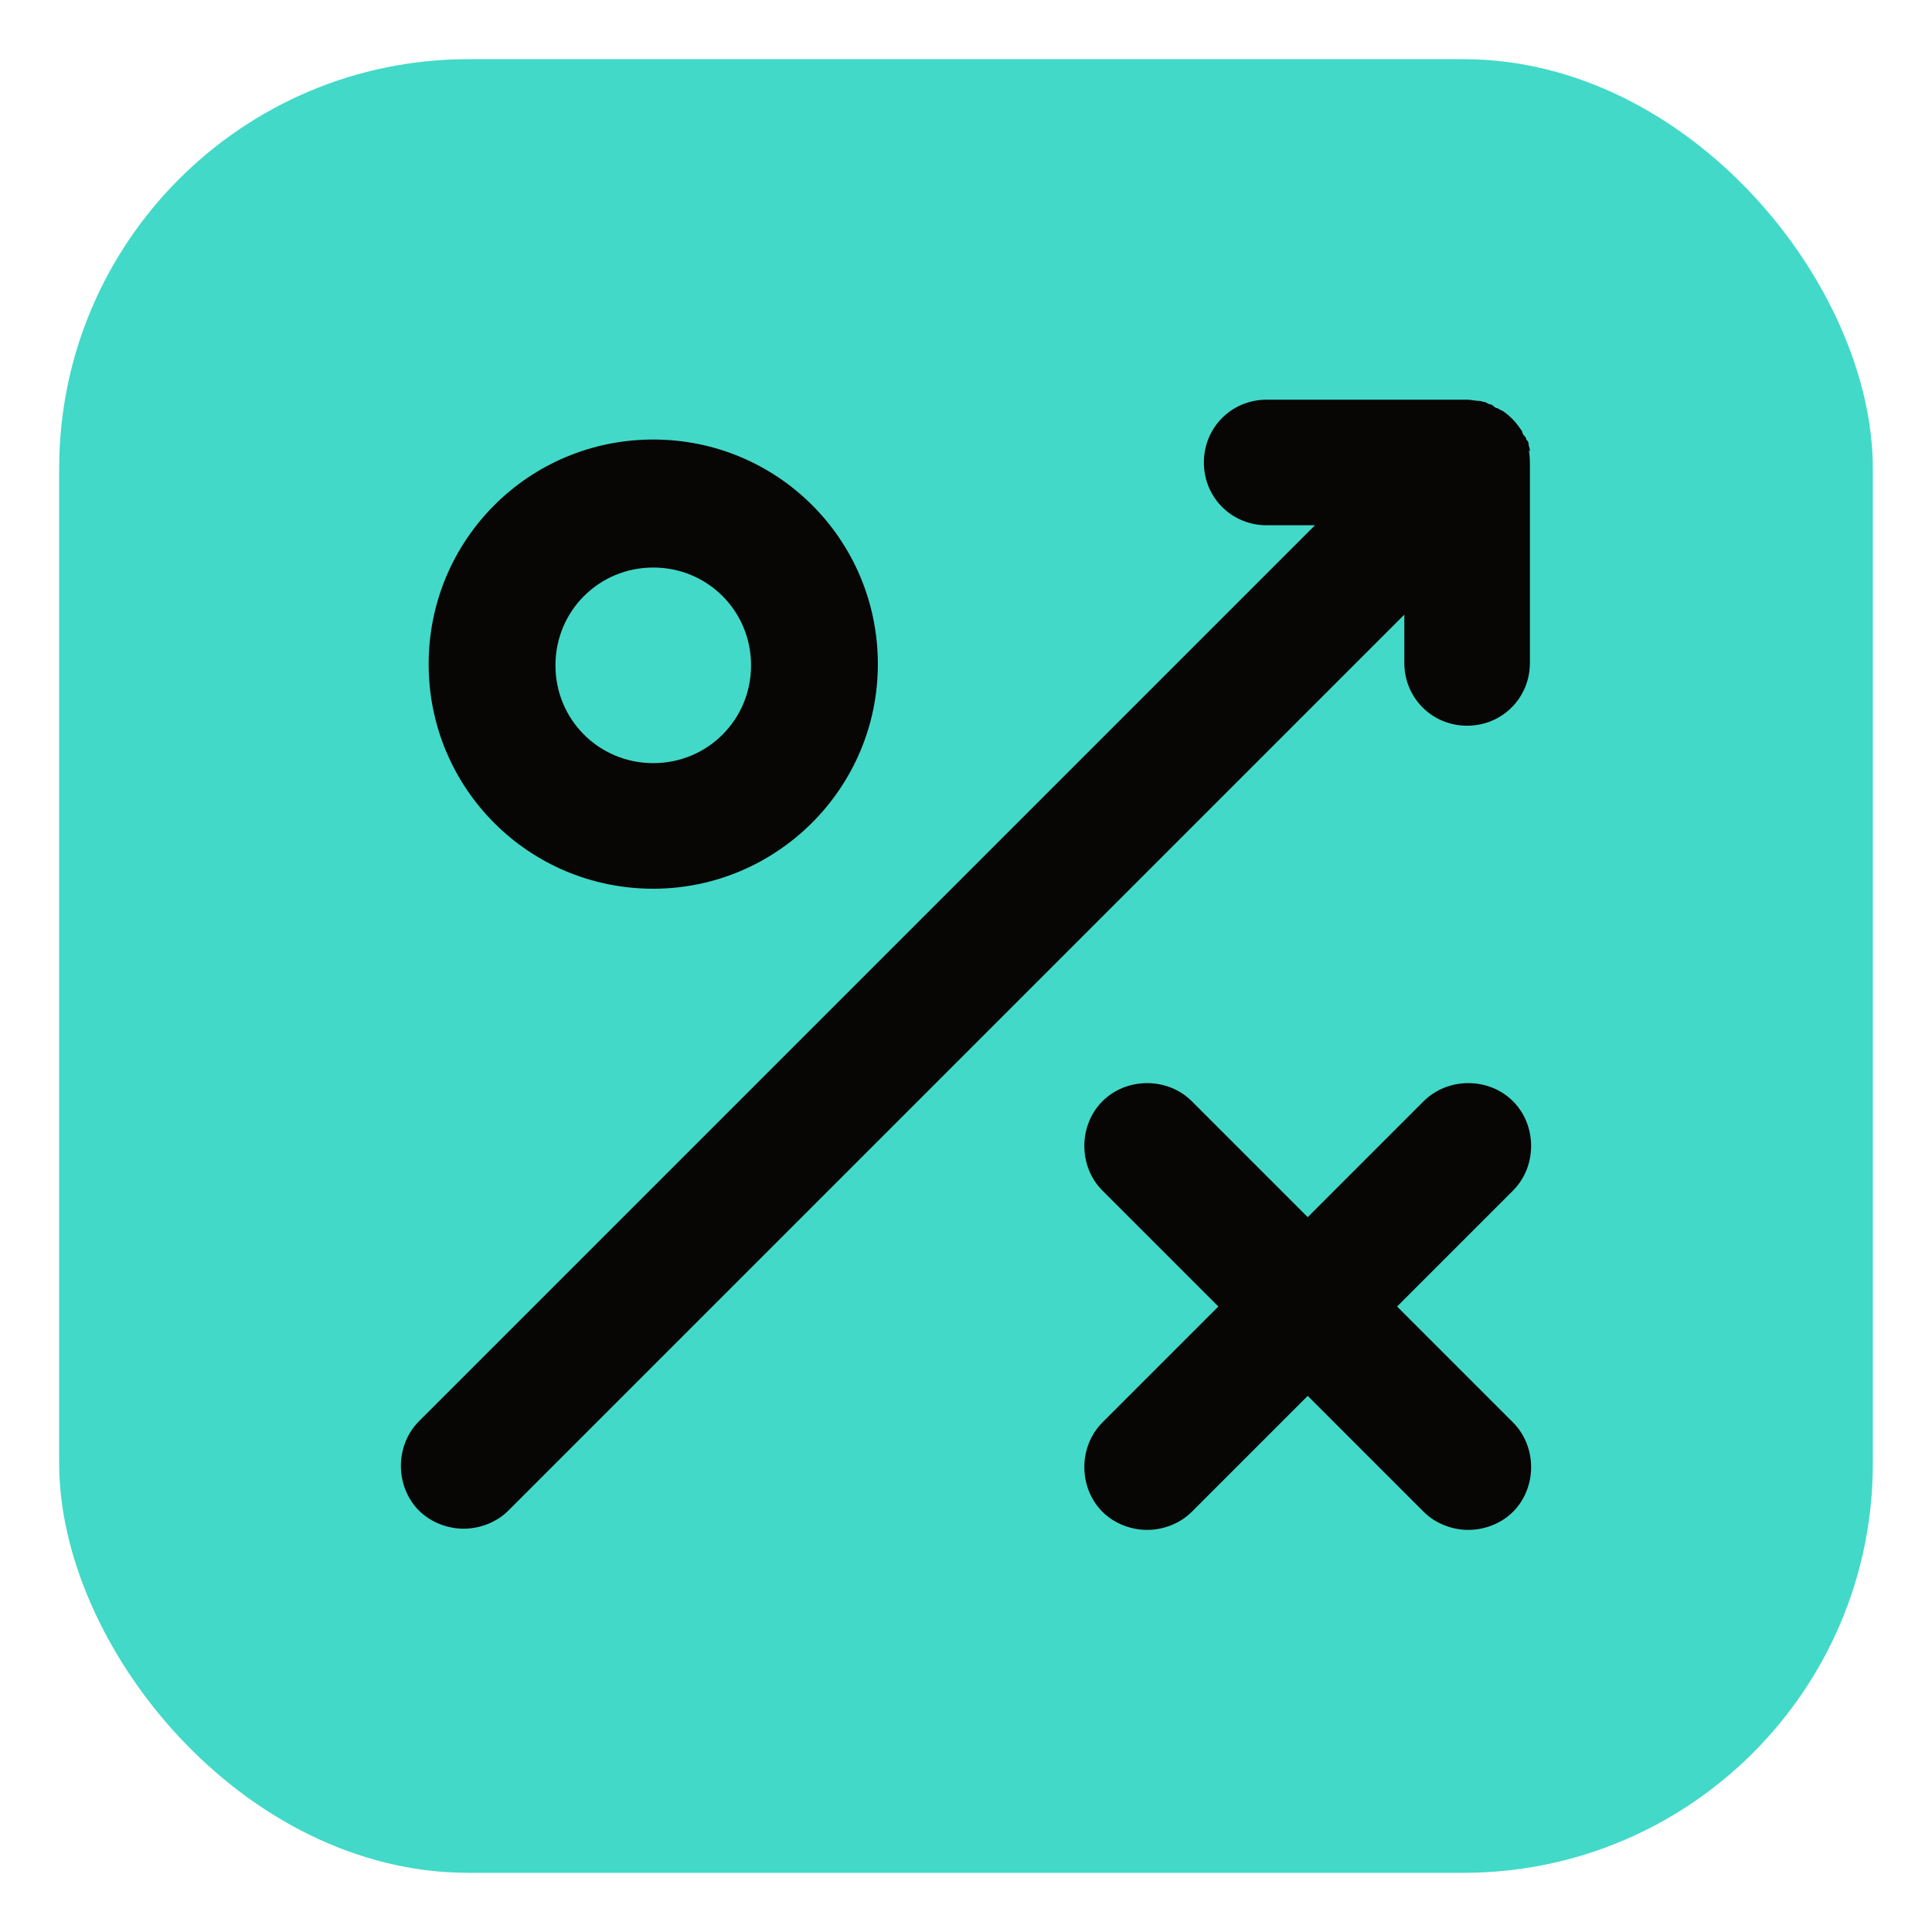
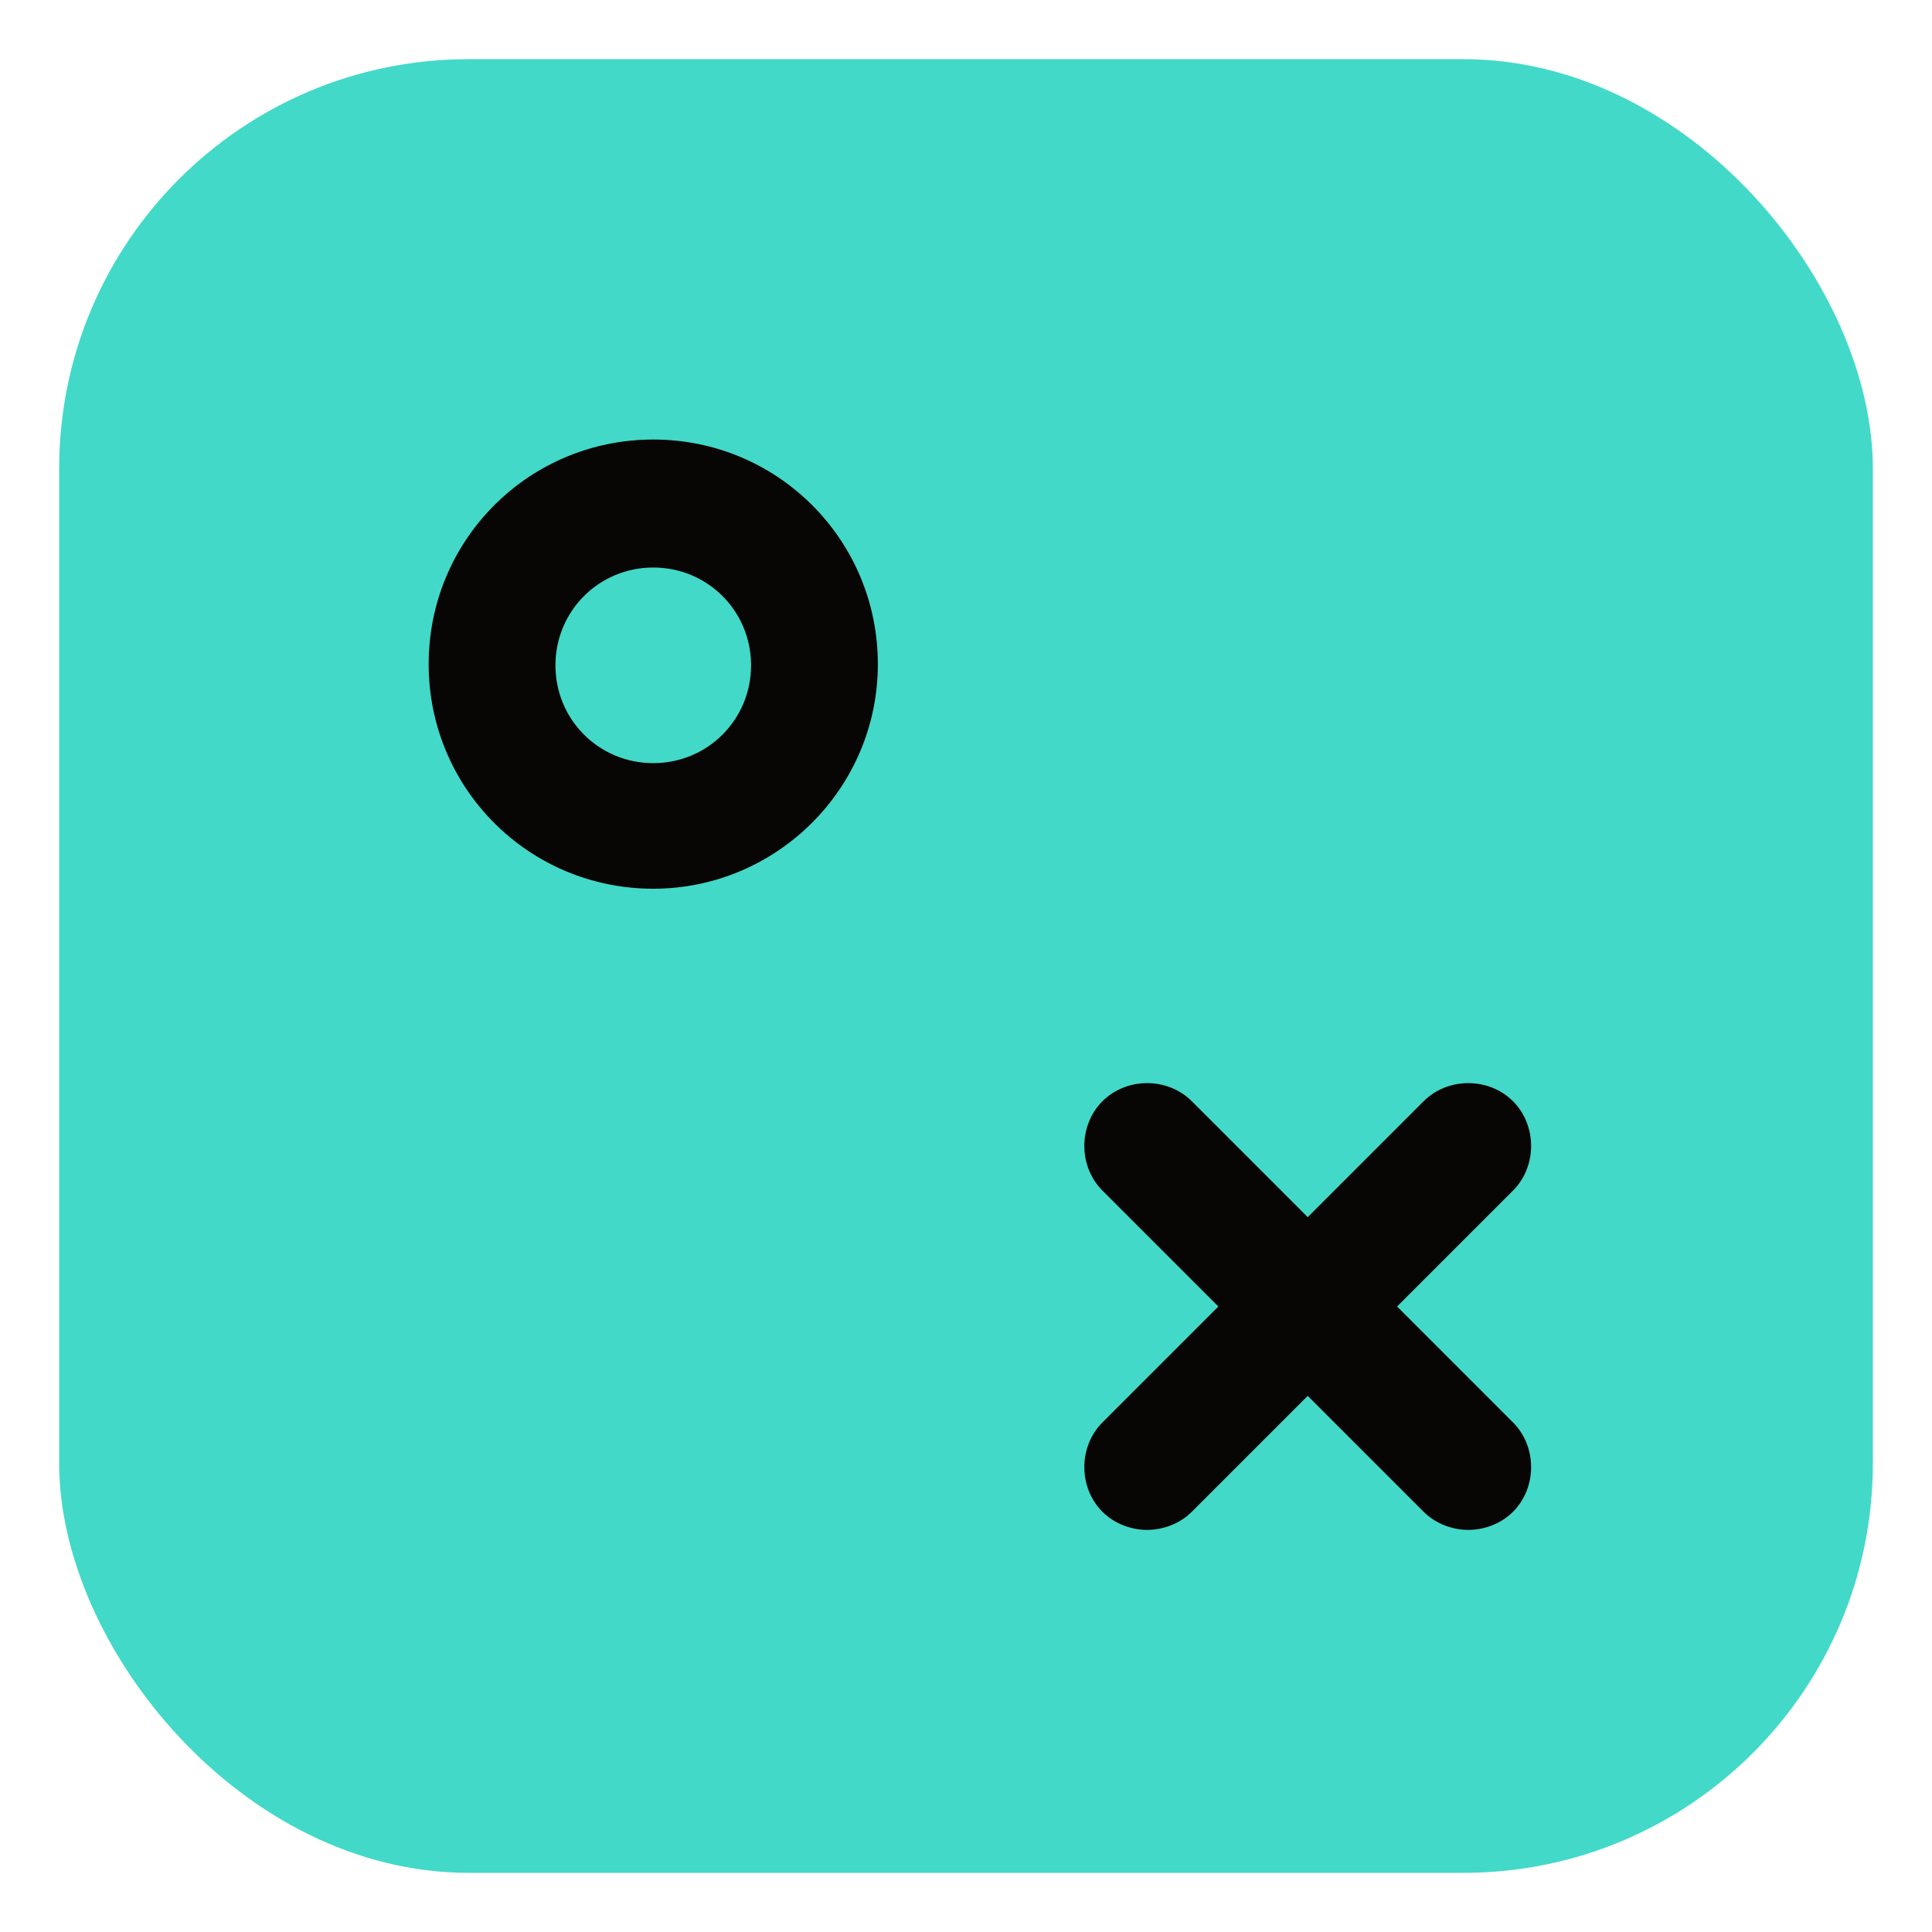
<svg xmlns="http://www.w3.org/2000/svg" id="Layer_1" data-name="Layer 1" viewBox="0 0 16 16">
  <defs>
    <style>
      .cls-1 {
        fill: #080505;
      }

      .cls-2 {
        fill: #42d9c8;
      }
    </style>
  </defs>
  <rect class="cls-2" x=".49" y=".49" width="15.02" height="15.02" rx="3.39" ry="3.39" />
  <g>
    <path class="cls-1" d="M5.41,7.36c1.02,0,1.86-.83,1.86-1.86s-.83-1.86-1.86-1.86-1.86.83-1.86,1.86.83,1.86,1.86,1.86ZM5.41,4.7c.45,0,.81.36.81.81s-.36.81-.81.81-.81-.36-.81-.81.36-.81.81-.81Z" />
-     <path class="cls-1" d="M12.67,3.74s0-.03-.01-.05c0-.02,0-.03-.02-.05,0-.02-.02-.03-.03-.05,0-.01-.01-.03-.02-.04-.04-.06-.09-.11-.15-.15-.01,0-.02-.01-.04-.02-.02,0-.03-.02-.05-.03-.02,0-.03-.01-.05-.02-.02,0-.03-.01-.05-.01-.03,0-.07-.01-.1-.01h-1.66c-.29,0-.52.23-.52.52s.23.52.52.52h.4l-7.42,7.42c-.2.2-.2.54,0,.74.1.1.24.15.37.15s.27-.05.37-.15l7.42-7.42v.4c0,.29.23.52.52.52s.52-.23.52-.52v-1.66s0-.07-.01-.1Z" />
    <path class="cls-1" d="M12.53,9.12c-.2-.2-.54-.2-.74,0l-.96.96-.96-.96c-.2-.2-.54-.2-.74,0-.2.2-.2.54,0,.74l.96.96-.96.96c-.2.2-.2.54,0,.74.1.1.24.15.37.15s.27-.05.37-.15l.96-.96.96.96c.1.1.24.15.37.15s.27-.05.37-.15c.2-.2.2-.54,0-.74l-.96-.96.96-.96c.2-.2.2-.54,0-.74Z" />
  </g>
</svg>